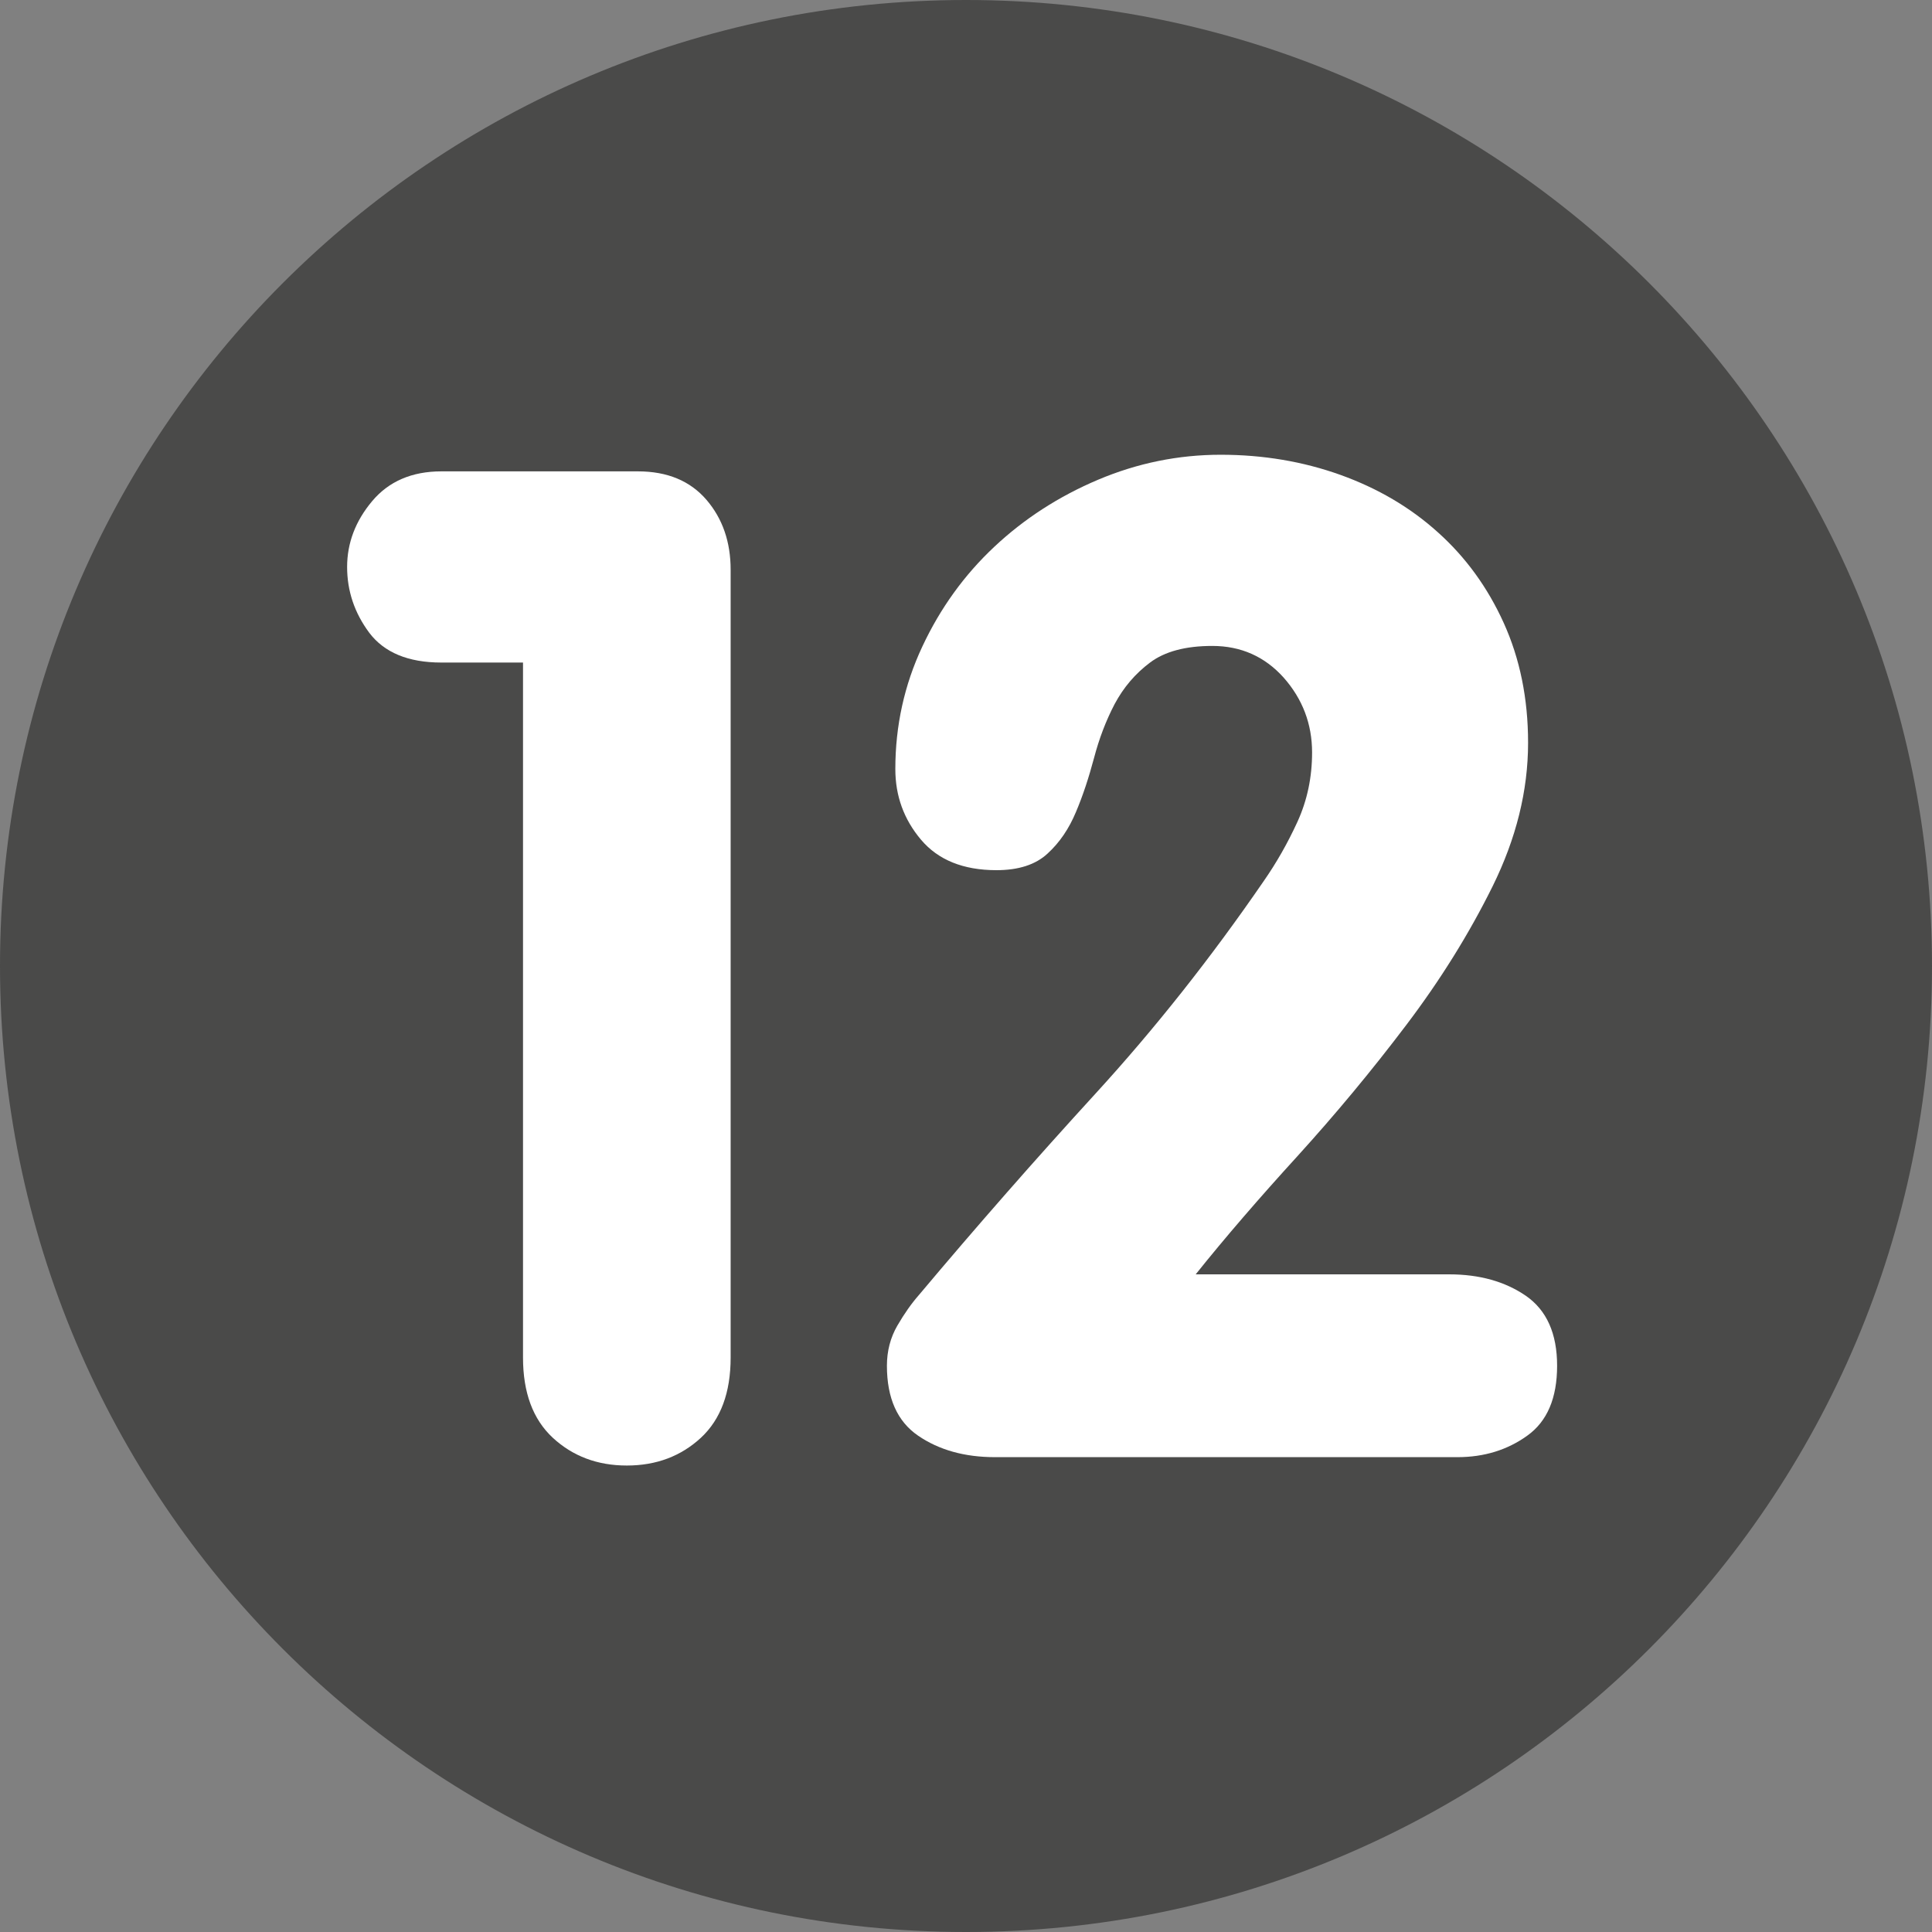
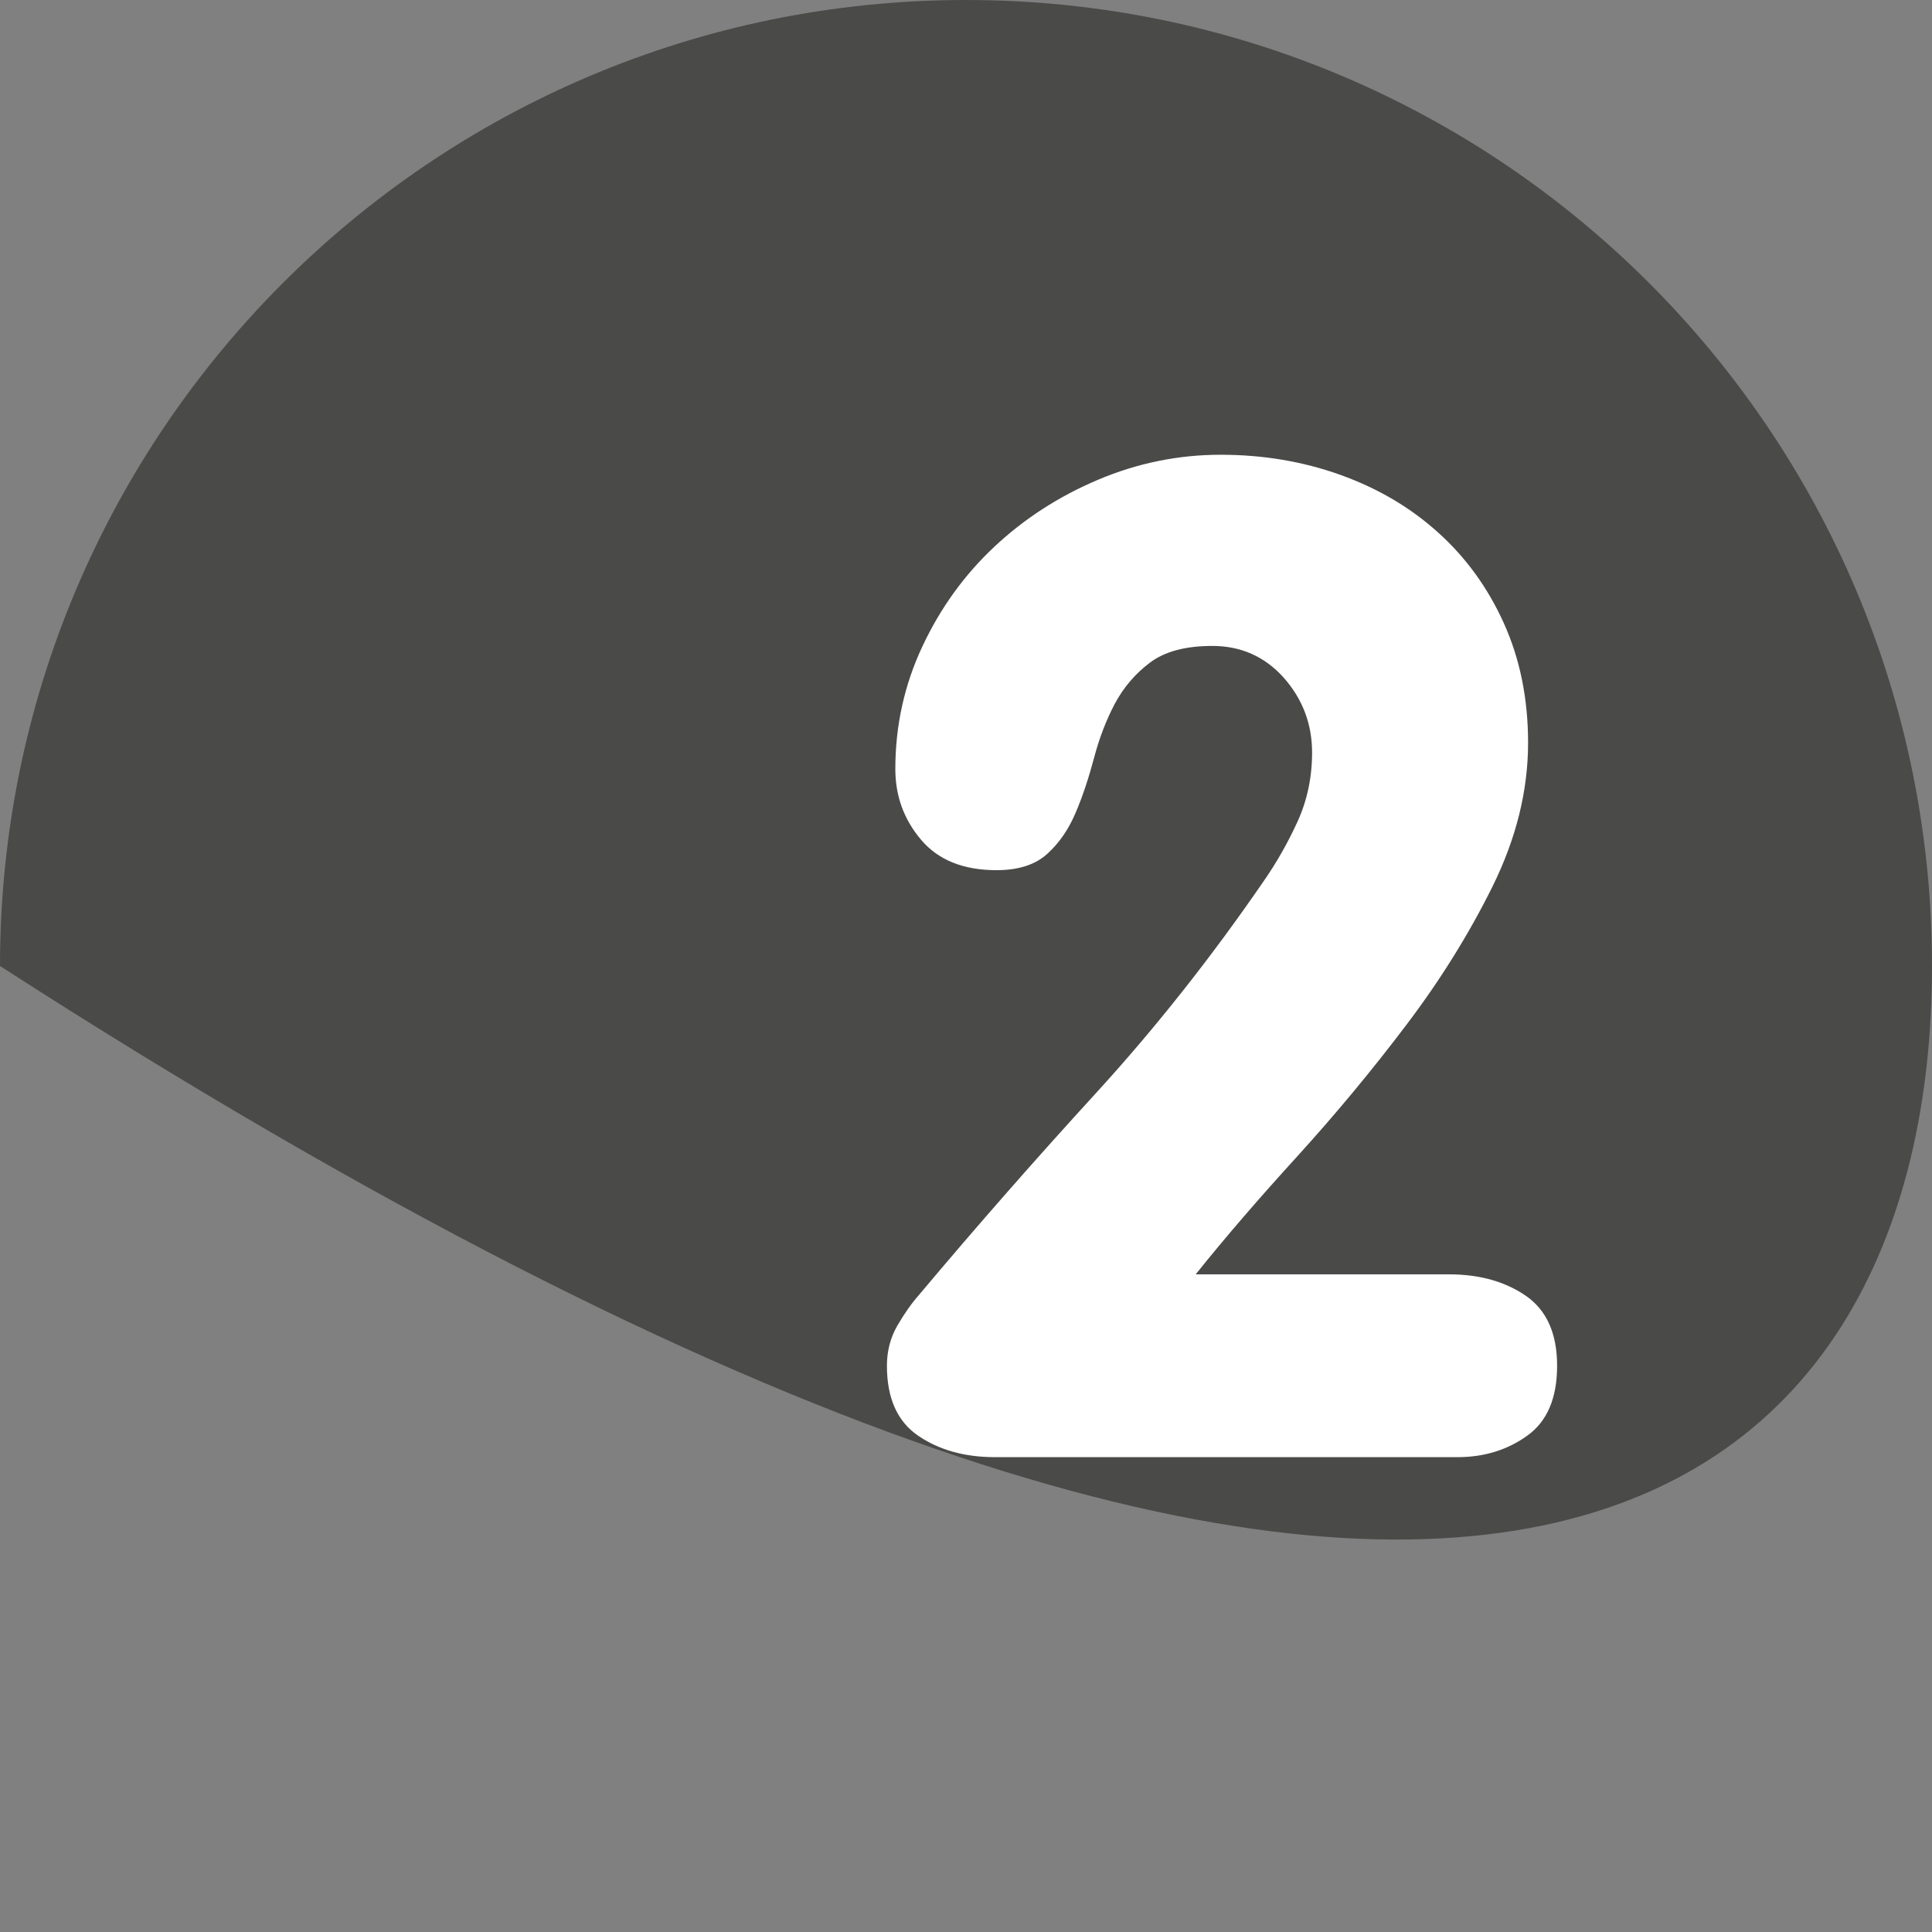
<svg xmlns="http://www.w3.org/2000/svg" width="60" zoomAndPan="magnify" viewBox="0 0 45 45" height="60" preserveAspectRatio="xMidYMid meet" version="1.0">
  <rect x="0" y="0" width="45" height="45" fill="#808080" stroke="none" />
  <defs>
    <g />
  </defs>
-   <path fill="#4a4a49" d="M 22.5 0 C 10.074 0 0 10.074 0 22.5 C 0 34.926 10.074 45 22.5 45 C 34.926 45 45 34.926 45 22.5 C 45 10.074 34.926 0 22.5 0 " fill-opacity="1" fill-rule="nonzero" />
+   <path fill="#4a4a49" d="M 22.5 0 C 10.074 0 0 10.074 0 22.5 C 34.926 45 45 34.926 45 22.5 C 45 10.074 34.926 0 22.5 0 " fill-opacity="1" fill-rule="nonzero" />
  <g fill="#ffffff" fill-opacity="1">
    <g transform="translate(7.28, 33.94)">
      <g>
-         <path d="M 4.902 -18.508 L 3 -18.508 C 2.227 -18.508 1.668 -18.742 1.32 -19.203 C 0.977 -19.664 0.805 -20.176 0.805 -20.734 C 0.805 -21.293 1 -21.805 1.387 -22.266 C 1.773 -22.727 2.312 -22.961 3 -22.961 L 7.578 -22.961 C 8.266 -22.961 8.797 -22.738 9.176 -22.297 C 9.551 -21.859 9.738 -21.316 9.738 -20.668 L 9.738 -2.32 C 9.738 -1.504 9.508 -0.883 9.047 -0.453 C 8.582 -0.023 8.008 0.195 7.32 0.195 C 6.633 0.195 6.059 -0.023 5.594 -0.453 C 5.133 -0.883 4.902 -1.504 4.902 -2.32 Z M 4.902 -18.508 " />
-       </g>
+         </g>
    </g>
  </g>
  <g fill="#ffffff" fill-opacity="1">
    <g transform="translate(19.209, 33.94)">
      <g>
        <path d="M 14.543 -4.258 C 15.254 -4.258 15.848 -4.09 16.332 -3.758 C 16.816 -3.422 17.059 -2.879 17.059 -2.129 C 17.059 -1.375 16.828 -0.832 16.363 -0.5 C 15.902 -0.168 15.359 0 14.738 0 L 3.965 0 C 3.258 0 2.66 -0.168 2.176 -0.5 C 1.691 -0.832 1.449 -1.375 1.449 -2.129 C 1.449 -2.473 1.531 -2.785 1.691 -3.062 C 1.855 -3.344 2.02 -3.578 2.191 -3.773 C 3.547 -5.387 4.918 -6.949 6.305 -8.465 C 7.691 -9.98 8.996 -11.629 10.223 -13.414 C 10.523 -13.844 10.785 -14.305 11.012 -14.801 C 11.238 -15.297 11.352 -15.832 11.352 -16.414 C 11.352 -17.078 11.129 -17.66 10.691 -18.156 C 10.25 -18.648 9.695 -18.895 9.027 -18.895 C 8.406 -18.895 7.922 -18.766 7.578 -18.508 C 7.234 -18.25 6.961 -17.93 6.754 -17.543 C 6.551 -17.156 6.391 -16.734 6.273 -16.285 C 6.152 -15.832 6.016 -15.414 5.852 -15.027 C 5.691 -14.641 5.473 -14.316 5.191 -14.059 C 4.914 -13.801 4.516 -13.672 4 -13.672 C 3.227 -13.672 2.641 -13.91 2.242 -14.383 C 1.844 -14.855 1.645 -15.402 1.645 -16.027 C 1.645 -17.035 1.855 -17.988 2.273 -18.879 C 2.691 -19.773 3.25 -20.547 3.949 -21.203 C 4.648 -21.859 5.453 -22.379 6.367 -22.766 C 7.281 -23.152 8.234 -23.348 9.223 -23.348 C 10.211 -23.348 11.141 -23.191 12.012 -22.879 C 12.883 -22.566 13.641 -22.121 14.285 -21.539 C 14.93 -20.961 15.441 -20.258 15.816 -19.43 C 16.191 -18.602 16.383 -17.672 16.383 -16.641 C 16.383 -15.52 16.105 -14.41 15.559 -13.301 C 15.012 -12.195 14.34 -11.113 13.543 -10.062 C 12.746 -9.008 11.902 -7.992 11.012 -7.012 C 10.121 -6.035 9.328 -5.117 8.641 -4.258 Z M 14.543 -4.258 " />
      </g>
    </g>
  </g>
</svg>